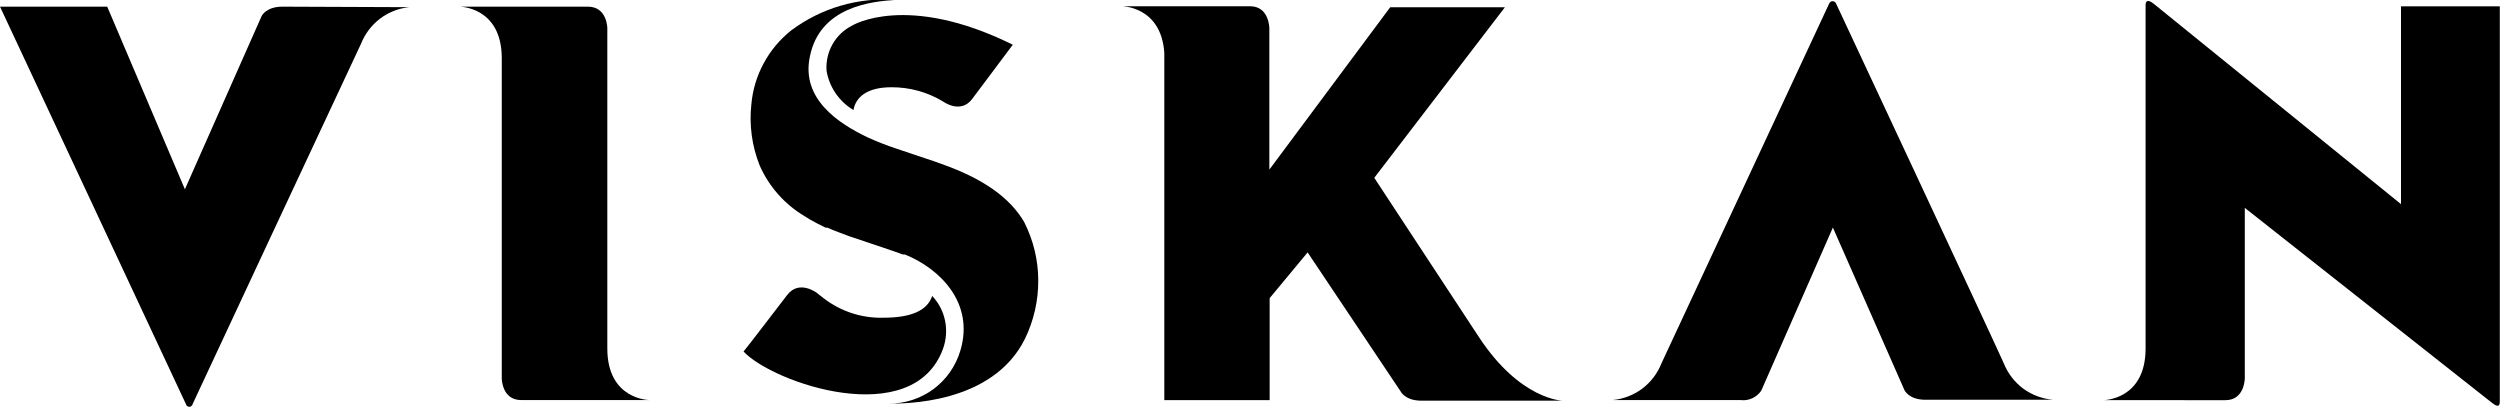
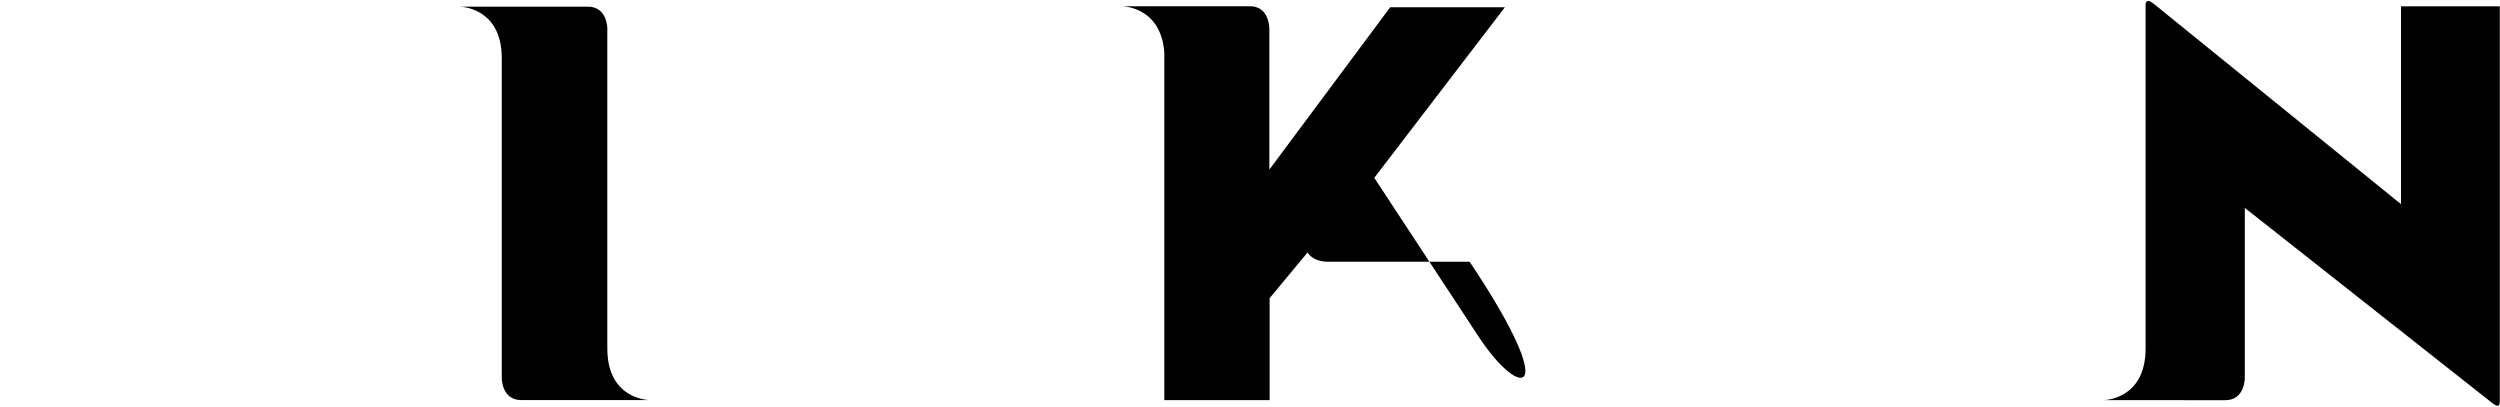
<svg xmlns="http://www.w3.org/2000/svg" version="1.1" id="Layer_1" x="0px" y="0px" viewBox="0 0 2404 391" style="enable-background:new 0 0 2404 391;" xml:space="preserve">
  <g>
    <g>
-       <path d="M271.6,6.4c-15.8,0-20,9-20,9L177.8,182L103.1,6.4H0l178.7,382c0.2,0.8,0.6,1.5,1.2,2c0.6,0.5,1.4,0.8,2.1,0.8    c0.8,0,1.5-0.3,2.1-0.8c0.6-0.5,1-1.2,1.2-2c0,0,147.6-316.2,161.8-346.2c3.8-9.6,10.1-18,18.4-24.3c8.2-6.2,18.1-10.1,28.4-11    L271.6,6.4z" />
-       <path d="M1422.1,324.1l-100.6-153.1l125.6-164h-110.3l-116.2,156.1V27.2c0,0,0-21.2-18.6-21.2h-123.2c0,0,37.8,0,40.8,44.8v334    h101.3v-98.1l36.5-44l89.4,133.6c0,0,4.2,9,20,9h135.8C1502.5,385.2,1462,384.8,1422.1,324.1z" />
-       <path d="M1926.9,349.5c-13.6-30.4-161.3-346-161.3-346c-0.3-0.9-1-1.6-1.8-2c-0.8-0.4-1.8-0.5-2.7-0.2c-0.5,0.2-0.9,0.5-1.3,0.9    c-0.4,0.4-0.7,0.8-0.9,1.3c0,0-147.1,315.4-161.2,345.8c-3.8,9.7-10.2,18.1-18.5,24.4c-8.3,6.2-18.2,10-28.5,11h123    c3.8,0.5,7.7-0.1,11.2-1.7s6.5-4.1,8.7-7.3l68.9-156.9l68.9,156.5c0,0,4.2,9.1,20,9.1h123.1c-10.4-0.8-20.4-4.5-28.8-10.6    C1937.3,367.6,1930.8,359.2,1926.9,349.5L1926.9,349.5z" />
+       <path d="M1422.1,324.1l-100.6-153.1l125.6-164h-110.3l-116.2,156.1V27.2c0,0,0-21.2-18.6-21.2h-123.2c0,0,37.8,0,40.8,44.8v334    h101.3v-98.1l36.5-44c0,0,4.2,9,20,9h135.8C1502.5,385.2,1462,384.8,1422.1,324.1z" />
      <path d="M2308.8,6.1v190.2L2071.1,3.7c-6.1-5-7.9-2.3-7.9,1.1v330.3c0,49.7-40.7,49.7-40.7,49.7H2140c18.6,0,18.6-21.1,18.6-21.1    V199.9l237.5,187.3c6.1,4.9,7.7,3.3,7.7-1.2V6.1H2308.8z" />
      <path d="M624.7,384.7c0,0-40.7,0-40.7-49.6V27.2c0,0,0-20.8-18.7-20.8H441.8c0,0,40.7,0,40.7,49.6v307.8c0,0,0,20.9,18.6,20.9    H624.7z" />
-       <path d="M906.8,335.4c3.1-8.6,3.8-17.9,2-26.9c-1.8-9-6.1-17.3-12.4-23.9c-4.8,14.5-21.2,20.9-46.6,20.9    c-20.9,0.7-41.3-6-57.9-18.8l0,0l-6.8-5.3c0,0-16.7-12.6-28.1,2.2c-11.4,14.8-37.3,48.8-42,54.4    C743.2,368.3,877.9,414.5,906.8,335.4z" />
-       <path d="M819.6,24.5c-8,4-14.6,10.2-19,18c-4.4,7.7-6.4,16.6-5.8,25.5c1.3,7.8,4.3,15.2,8.8,21.8c4.5,6.5,10.3,12,17.1,16    c2.2-12.8,13.6-21.9,36.4-21.9c17.5-0.1,34.6,4.6,49.6,13.6c0,0,16.8,12.6,28.1-2.3l39.1-52.2C871.8-7.5,819.6,24.5,819.6,24.5z" />
-       <path d="M984.9,213.6c-13.6-23.4-39.5-41.9-79.7-56l-6.1-2.2l-36.9-12.4c-9.2-3-18.3-6.6-27.2-10.6    c-28.9-13.6-64.9-37.4-56.2-78.1c9.6-48,59.5-53,82.7-54.4c-36.1-2.7-72,7.8-100.9,29.5c-10.8,8.7-19.8,19.4-26.3,31.6    c-6.6,12.2-10.6,25.6-11.8,39.4c-2.2,19.9,0.6,40.1,8,58.7c8.9,20.3,23.9,37.2,42.9,48.6l5.7,3.5c4.8,2.7,9.6,5.3,14.8,7.7h1.6    c6.4,2.9,20.5,8,20.9,8.2l33.1,11.1l11.4,3.9l7.2,2.6h2c33.8,13.6,67.1,46.7,53.4,92.4c-4.4,14.8-13.4,27.8-25.8,37    c-12.4,9.2-27.5,14.1-42.9,14c13.6,0,99.3,1,130.7-62.1c8.6-17.6,13-36.9,12.9-56.5S993.7,231.1,984.9,213.6L984.9,213.6z" />
    </g>
  </g>
</svg>